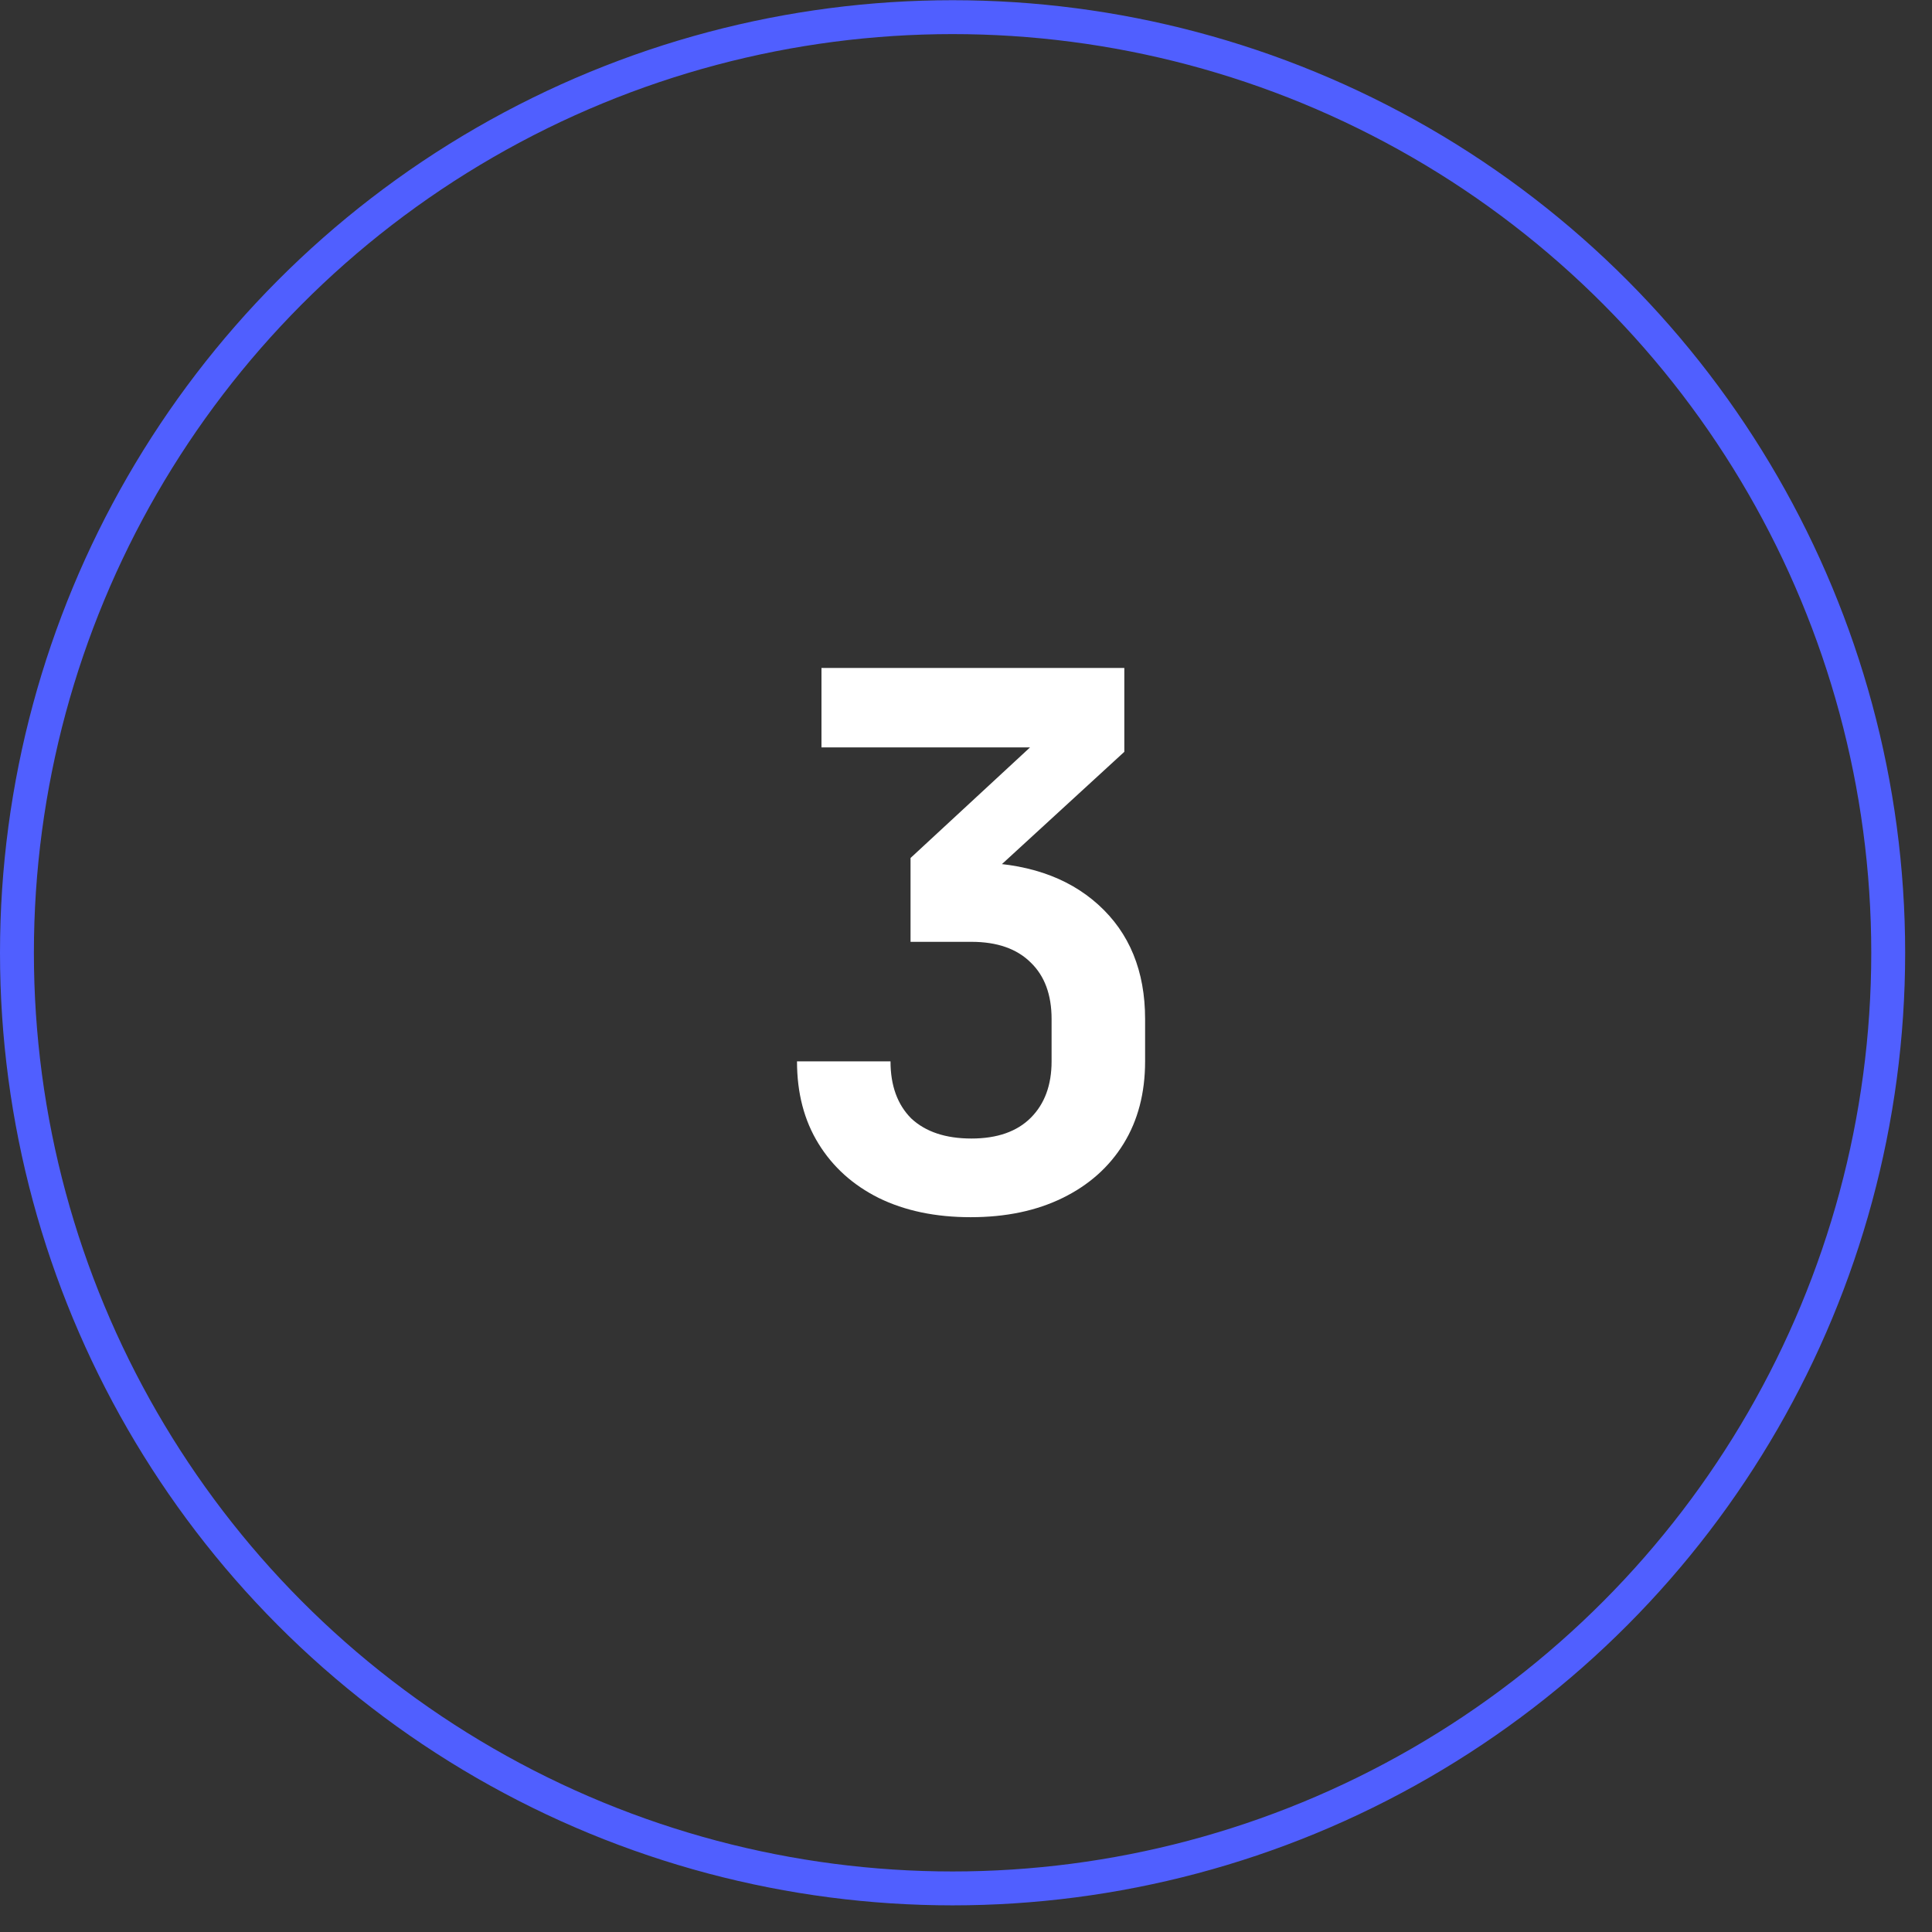
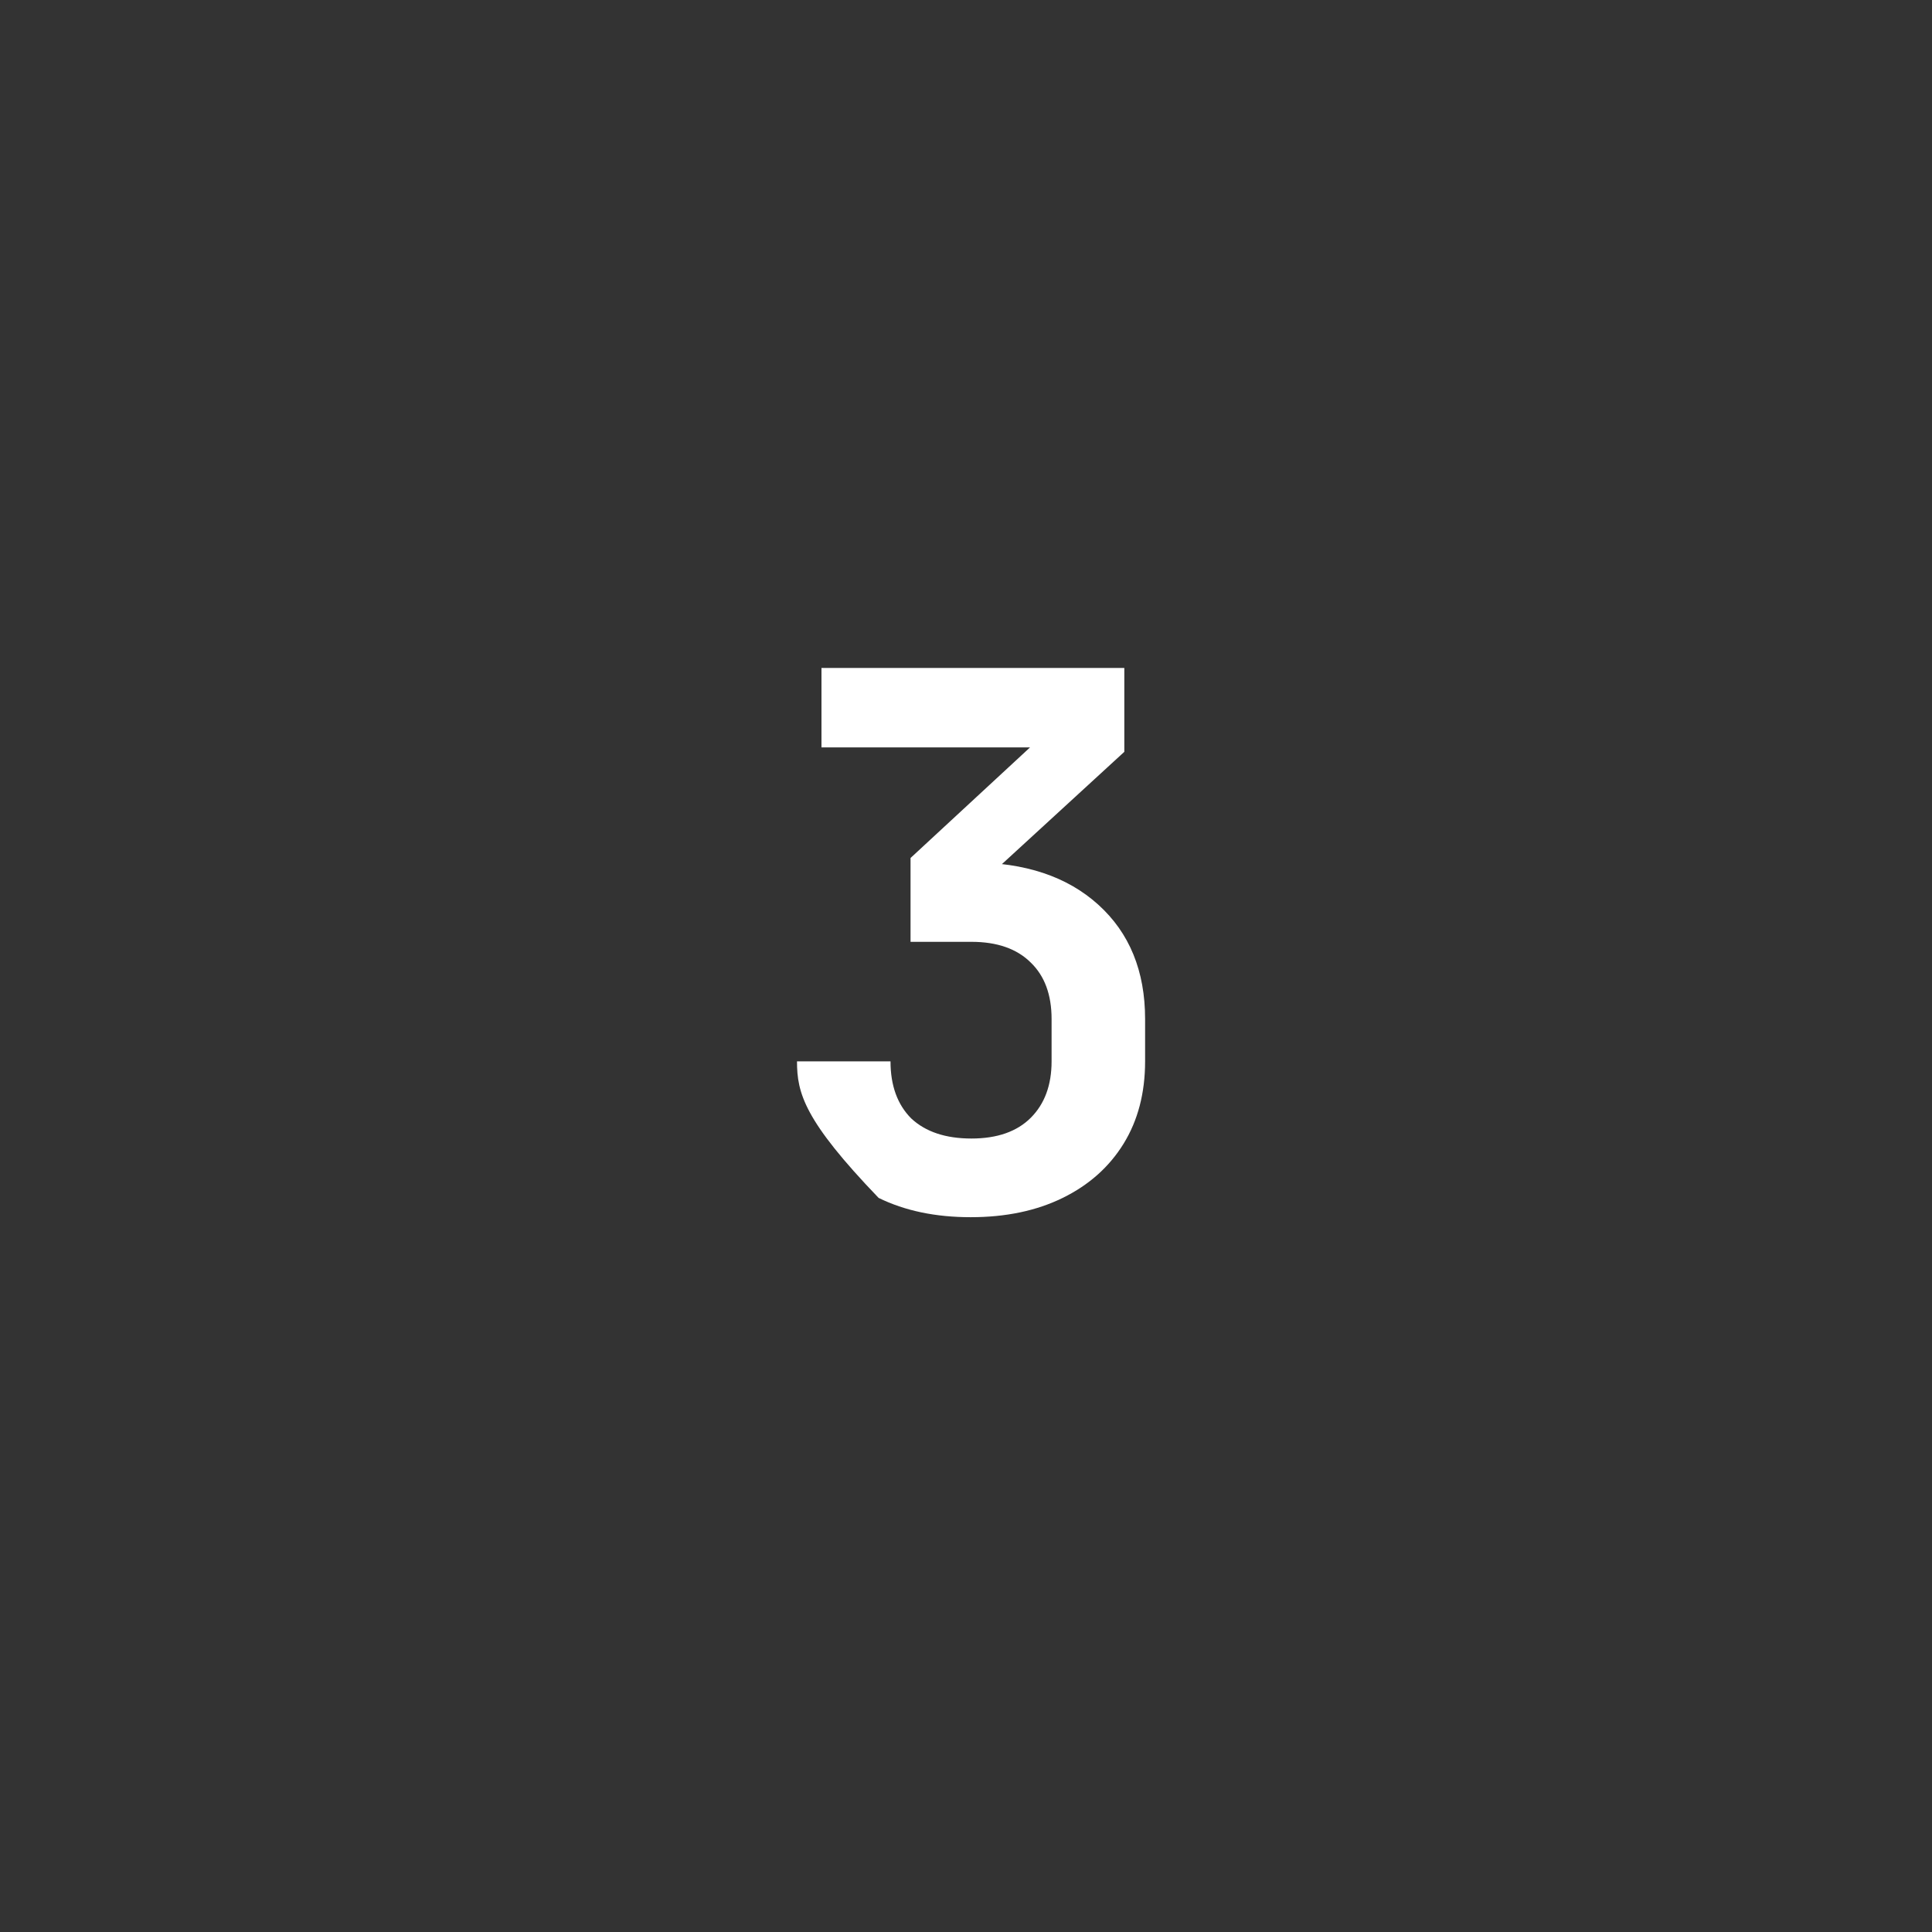
<svg xmlns="http://www.w3.org/2000/svg" width="57" height="57" viewBox="0 0 57 57" fill="none">
  <rect x="0" y="0" width="57" height="57" fill="#333333" stroke="none" />
-   <circle cx="28.104" cy="28.11" r="27.604" transform="rotate(-180 28.104 28.11)" stroke="#505FFF" />
-   <path d="M28.638 35.911C27.601 35.911 26.696 35.722 25.922 35.342C25.163 34.962 24.572 34.43 24.149 33.743C23.725 33.057 23.514 32.247 23.514 31.313H26.273C26.273 32.028 26.477 32.59 26.886 32.999C27.309 33.393 27.901 33.59 28.66 33.59C29.419 33.59 30.003 33.386 30.412 32.977C30.82 32.568 31.025 32.014 31.025 31.313V30.065C31.025 29.349 30.82 28.794 30.412 28.4C30.003 27.992 29.419 27.787 28.66 27.787H26.864V25.313L30.39 22.05H24.236V19.707H33.171V22.181L28.66 26.32V25.444C30.236 25.444 31.485 25.86 32.404 26.692C33.324 27.524 33.784 28.649 33.784 30.065V31.313C33.784 32.247 33.572 33.057 33.149 33.743C32.725 34.43 32.127 34.962 31.353 35.342C30.579 35.722 29.674 35.911 28.638 35.911Z" fill="white" />
+   <path d="M28.638 35.911C27.601 35.911 26.696 35.722 25.922 35.342C23.725 33.057 23.514 32.247 23.514 31.313H26.273C26.273 32.028 26.477 32.59 26.886 32.999C27.309 33.393 27.901 33.59 28.66 33.59C29.419 33.59 30.003 33.386 30.412 32.977C30.82 32.568 31.025 32.014 31.025 31.313V30.065C31.025 29.349 30.82 28.794 30.412 28.4C30.003 27.992 29.419 27.787 28.66 27.787H26.864V25.313L30.39 22.05H24.236V19.707H33.171V22.181L28.66 26.32V25.444C30.236 25.444 31.485 25.86 32.404 26.692C33.324 27.524 33.784 28.649 33.784 30.065V31.313C33.784 32.247 33.572 33.057 33.149 33.743C32.725 34.43 32.127 34.962 31.353 35.342C30.579 35.722 29.674 35.911 28.638 35.911Z" fill="white" />
</svg>